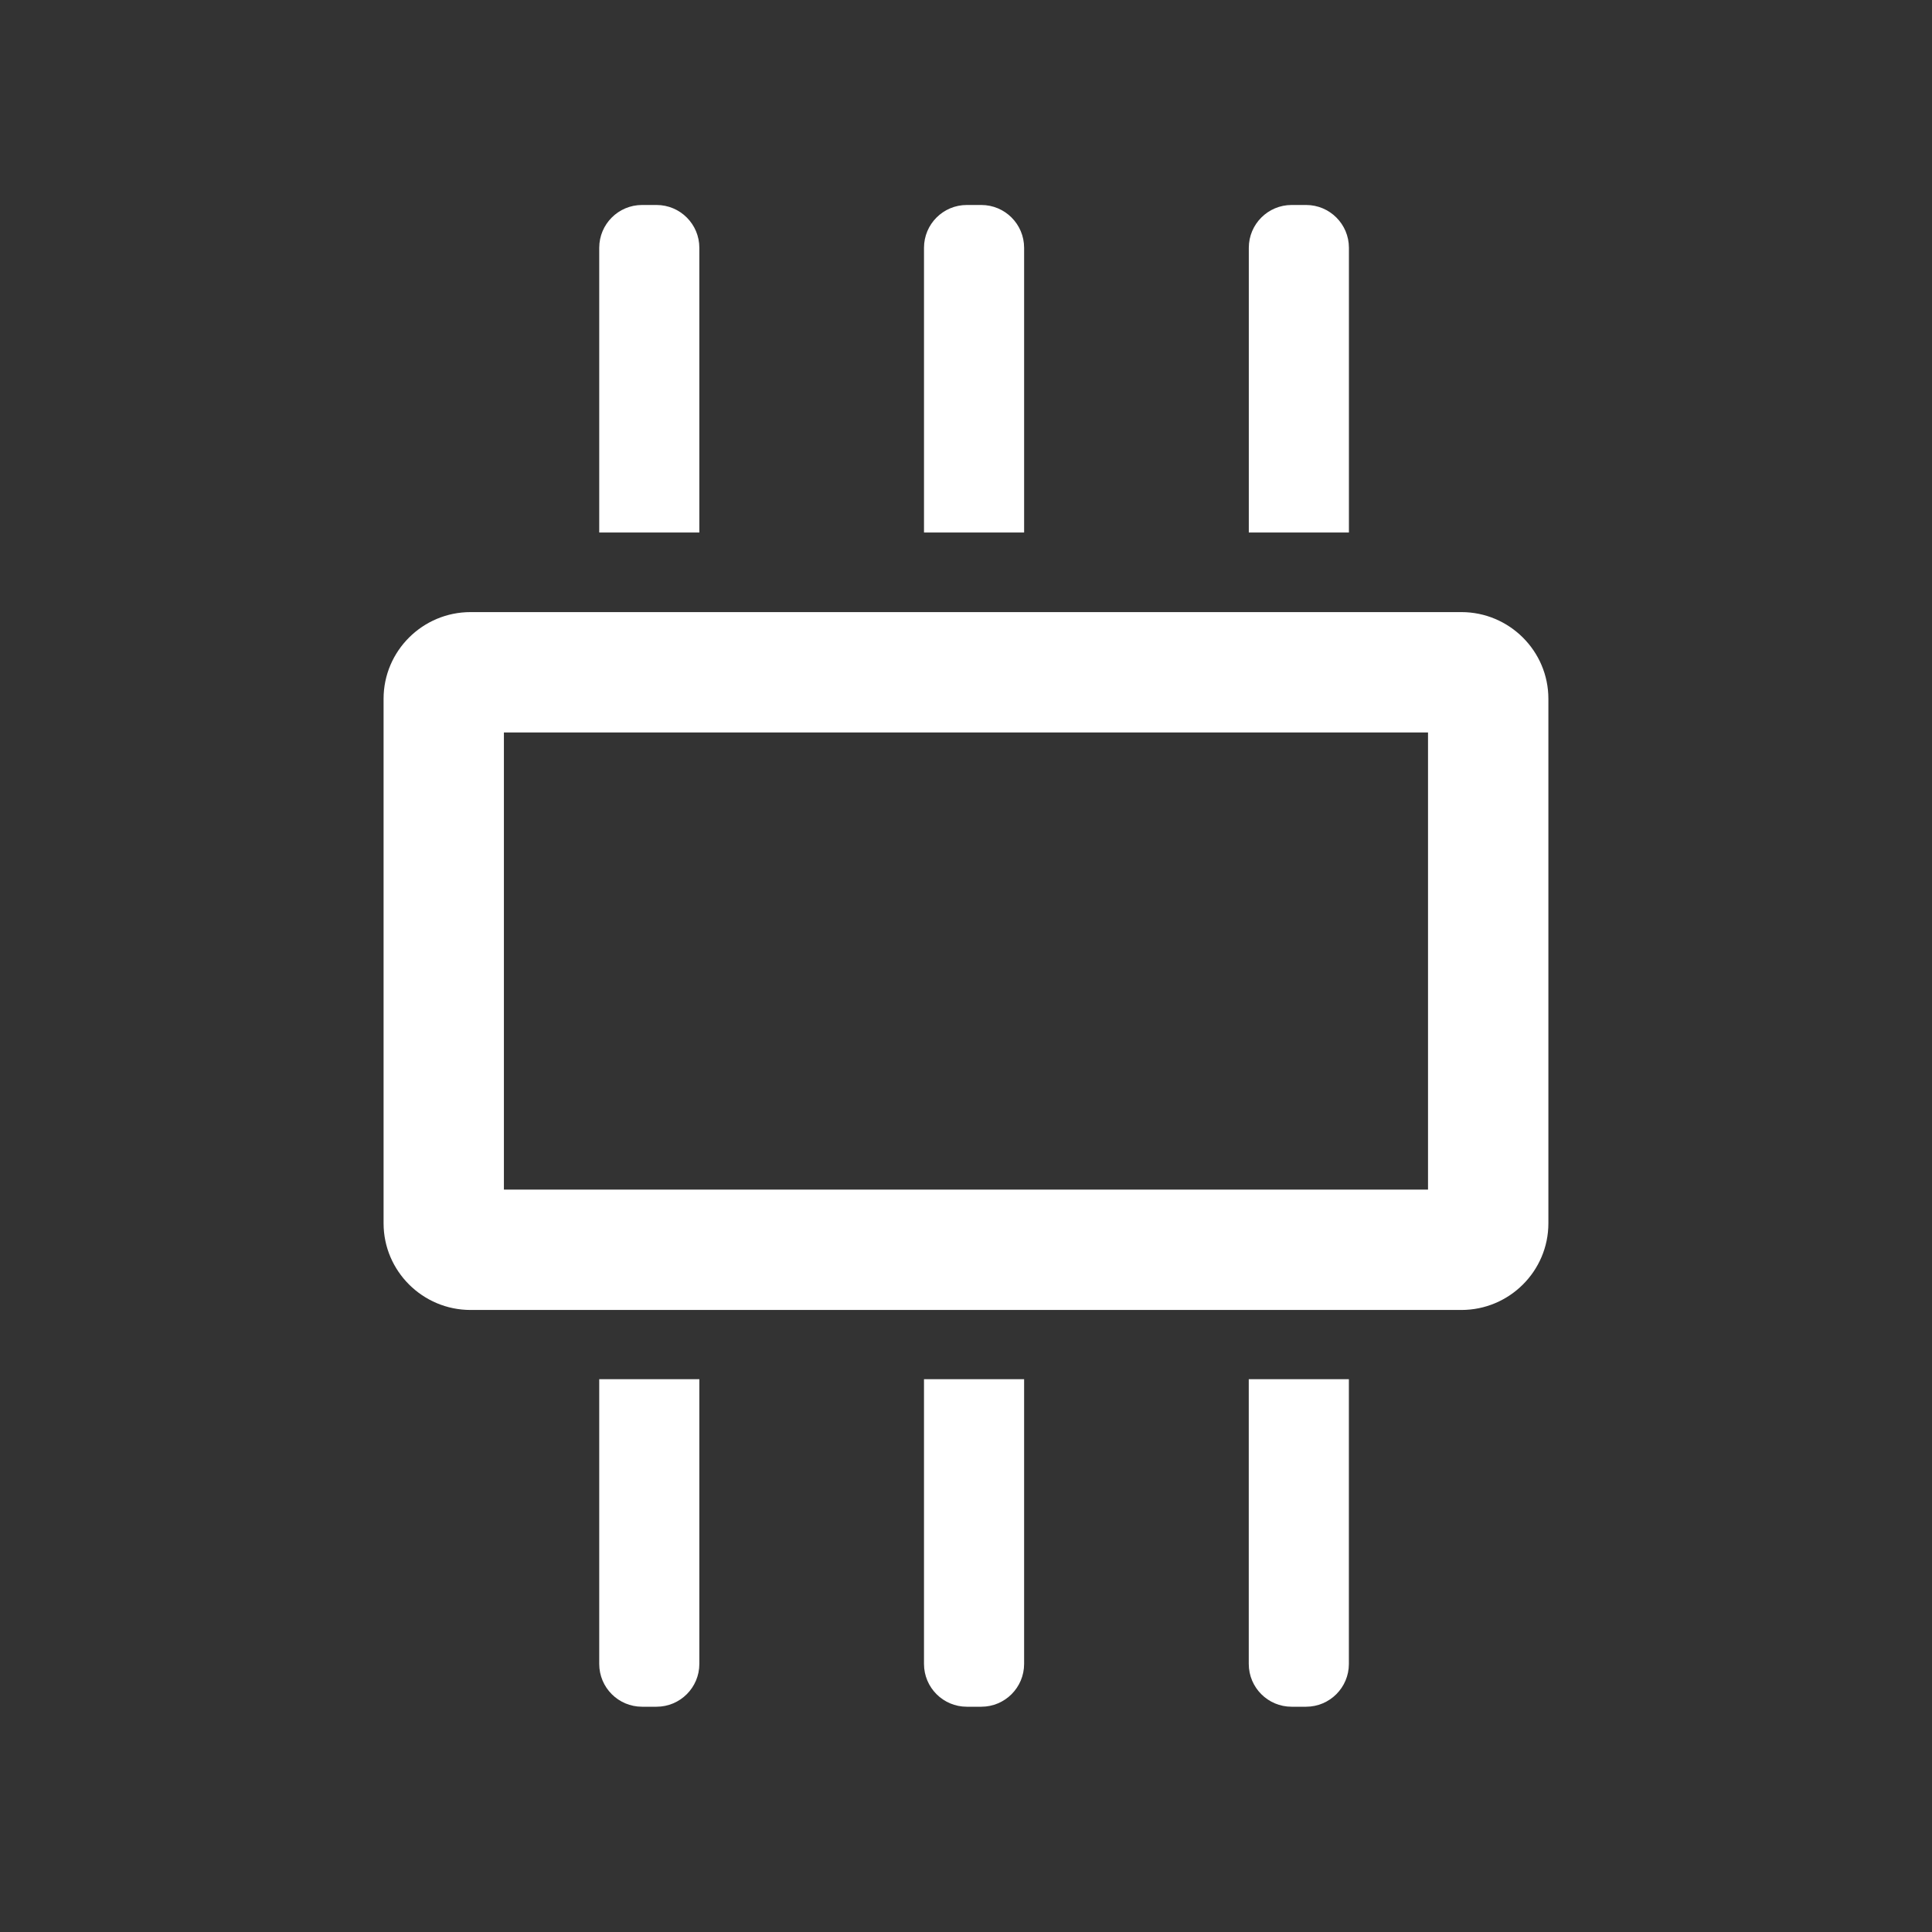
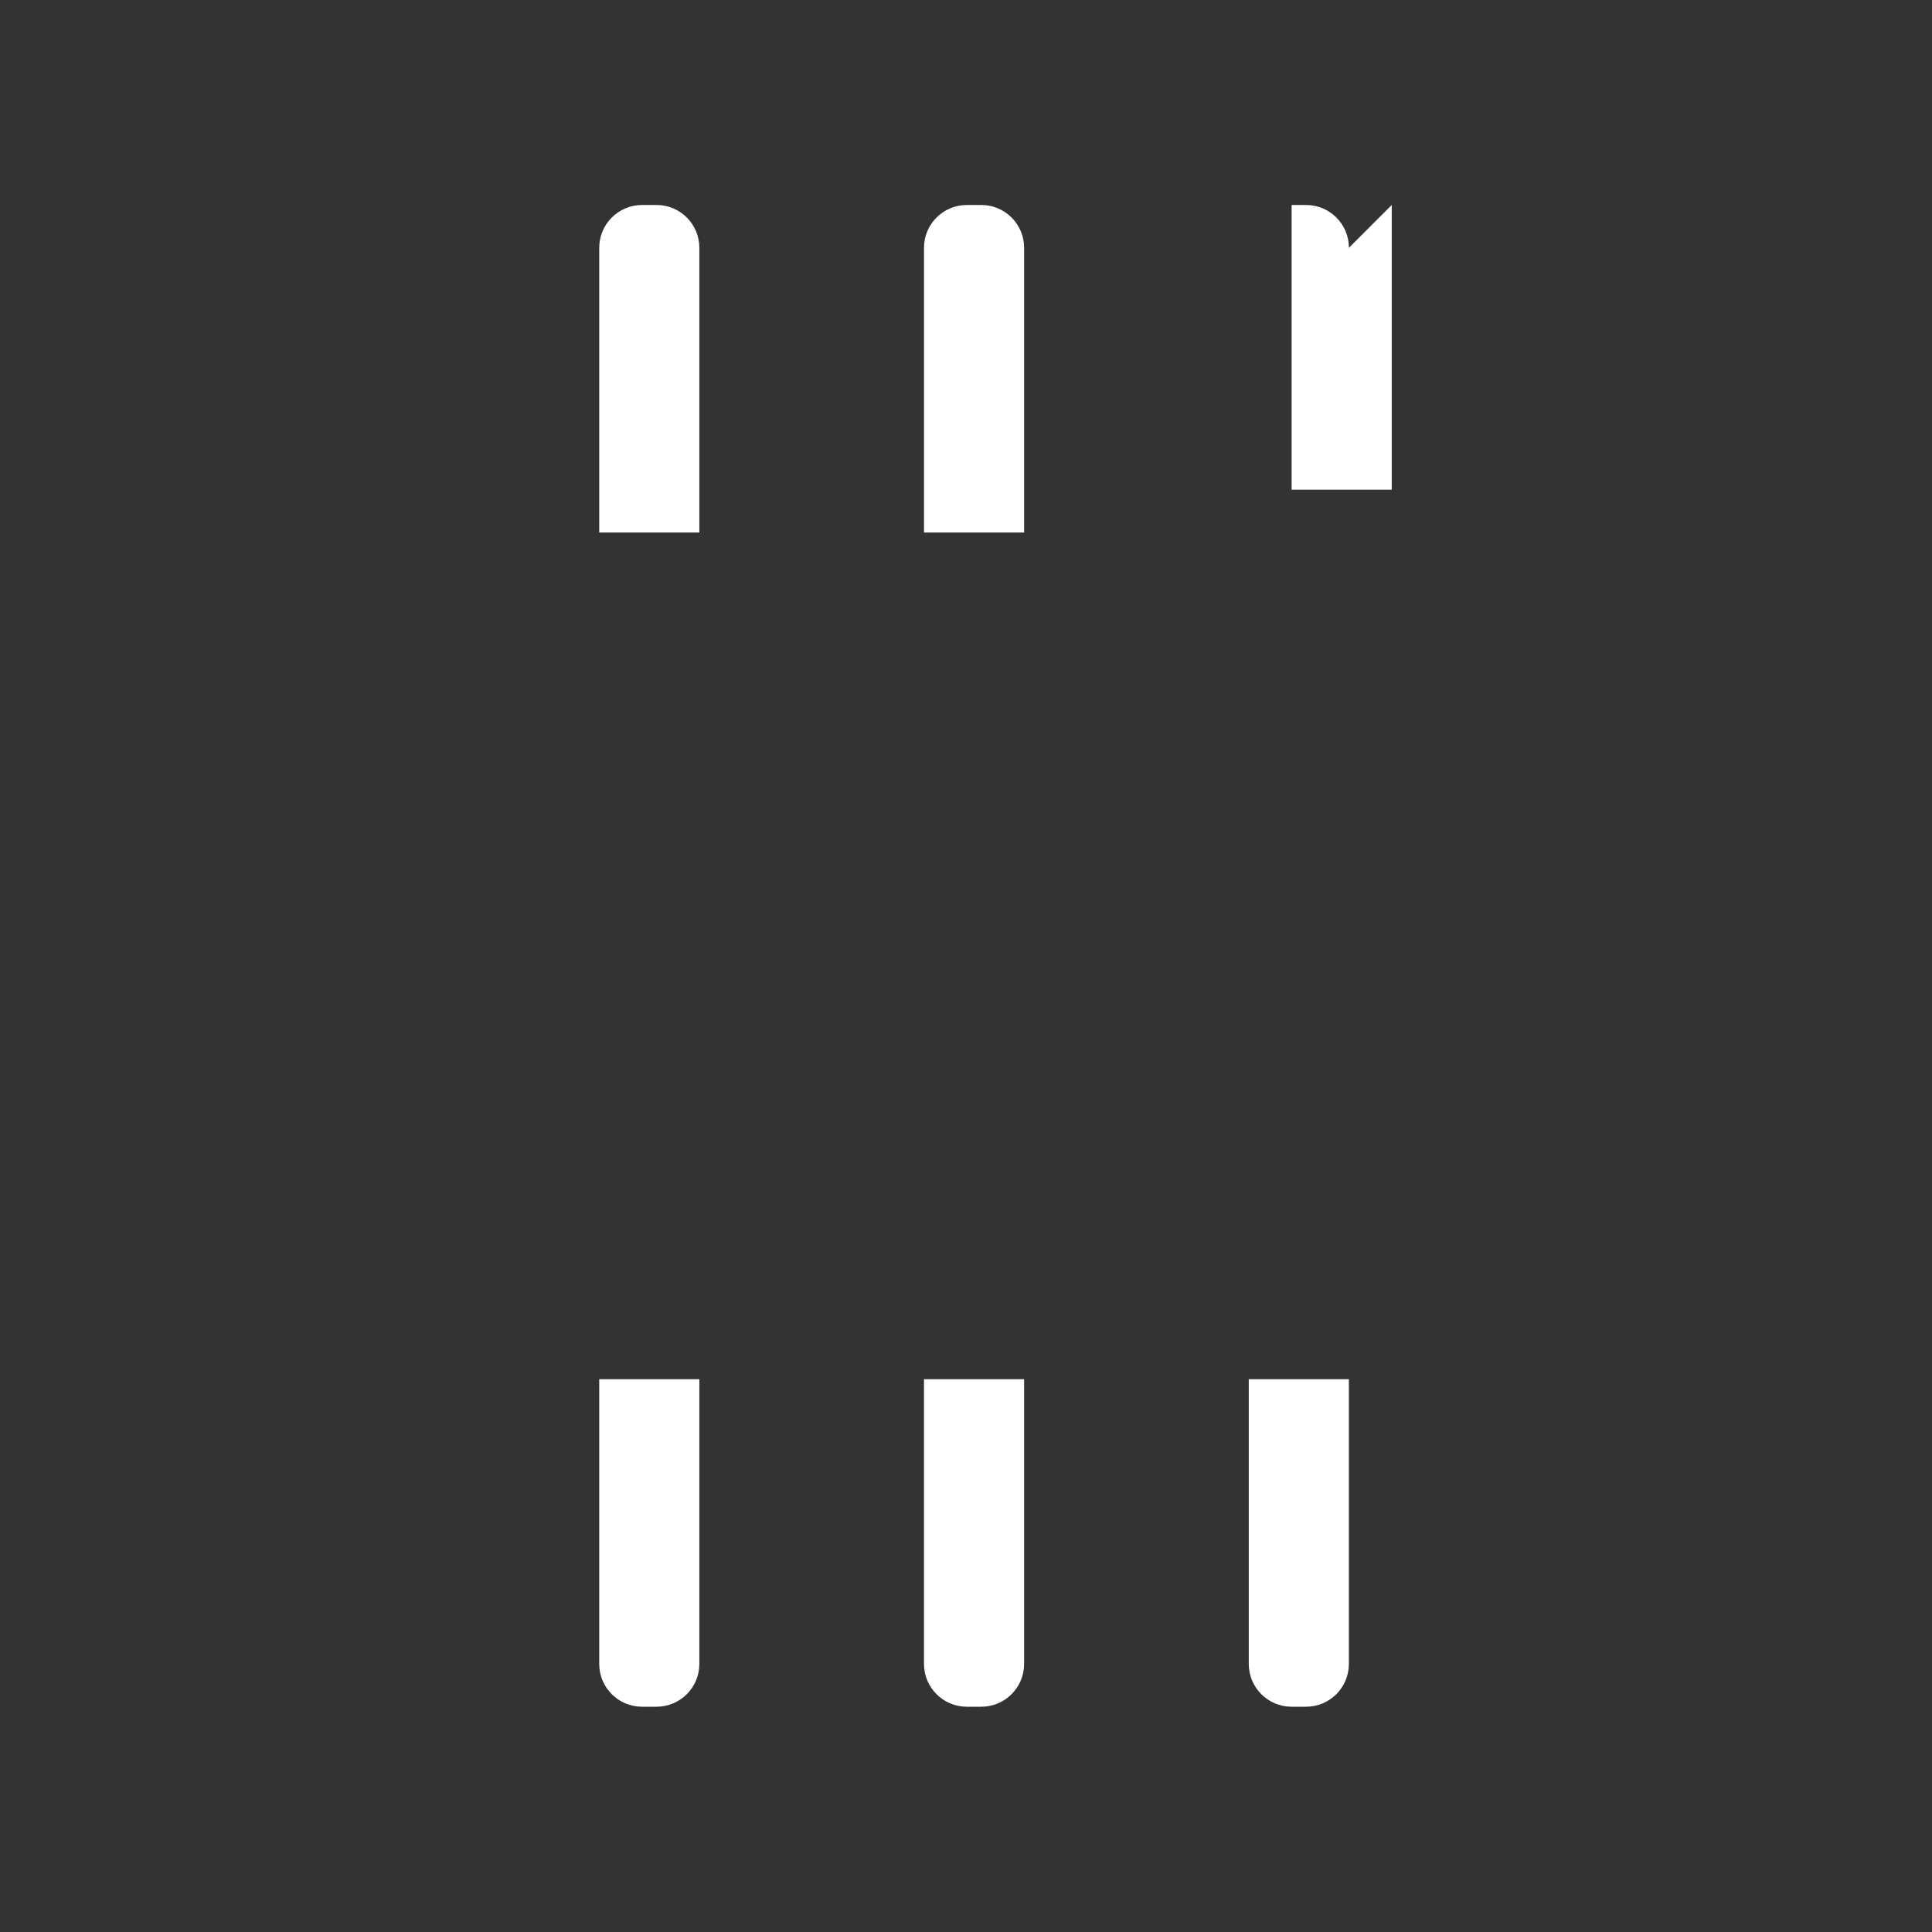
<svg xmlns="http://www.w3.org/2000/svg" id="Calque_1" viewBox="0 0 500 500">
  <rect x="0" y="0" width="500" height="500" fill="#333333" stroke="none" />
  <defs>
    <style>      .cls-1 {        fill: #fff;      }    </style>
  </defs>
-   <path class="cls-1" d="M378.2,158.41H121.79c-12.42,0-22.52,10.06-22.52,22.43v135.75c0,12.36,10.11,22.43,22.52,22.43h256.41c12.42,0,22.52-10.06,22.52-22.43v-135.75c0-12.36-10.11-22.43-22.52-22.43h-.01ZM369.57,307.86h-239.16v-118.3h239.16v118.3Z" />
  <path class="cls-1" d="M155.08,430.62c0,6.12,4.96,11.08,11.08,11.08h3.75c6.12,0,11.08-4.96,11.08-11.08v-73.69h-25.91v73.69Z" />
  <path class="cls-1" d="M239.13,430.62c0,6.12,4.96,11.08,11.08,11.08h3.75c6.12,0,11.08-4.96,11.08-11.08v-73.69h-25.91v73.69h0Z" />
  <path class="cls-1" d="M323.18,430.62c0,6.12,4.96,11.08,11.08,11.08h3.75c6.12,0,11.08-4.96,11.08-11.08v-73.69h-25.91v73.69h0Z" />
  <path class="cls-1" d="M180.99,64.13c0-6.12-4.96-11.08-11.08-11.08h-3.75c-6.12,0-11.08,4.96-11.08,11.08v73.69h25.91v-73.69Z" />
  <path class="cls-1" d="M265.04,64.13c0-6.12-4.96-11.08-11.08-11.08h-3.75c-6.12,0-11.08,4.96-11.08,11.08v73.69h25.91v-73.69Z" />
-   <path class="cls-1" d="M349.1,64.13c0-6.12-4.96-11.08-11.08-11.08h-3.75c-6.12,0-11.08,4.96-11.08,11.08v73.69h25.91v-73.69h0Z" />
+   <path class="cls-1" d="M349.1,64.13c0-6.12-4.96-11.08-11.08-11.08h-3.75v73.69h25.91v-73.69h0Z" />
</svg>